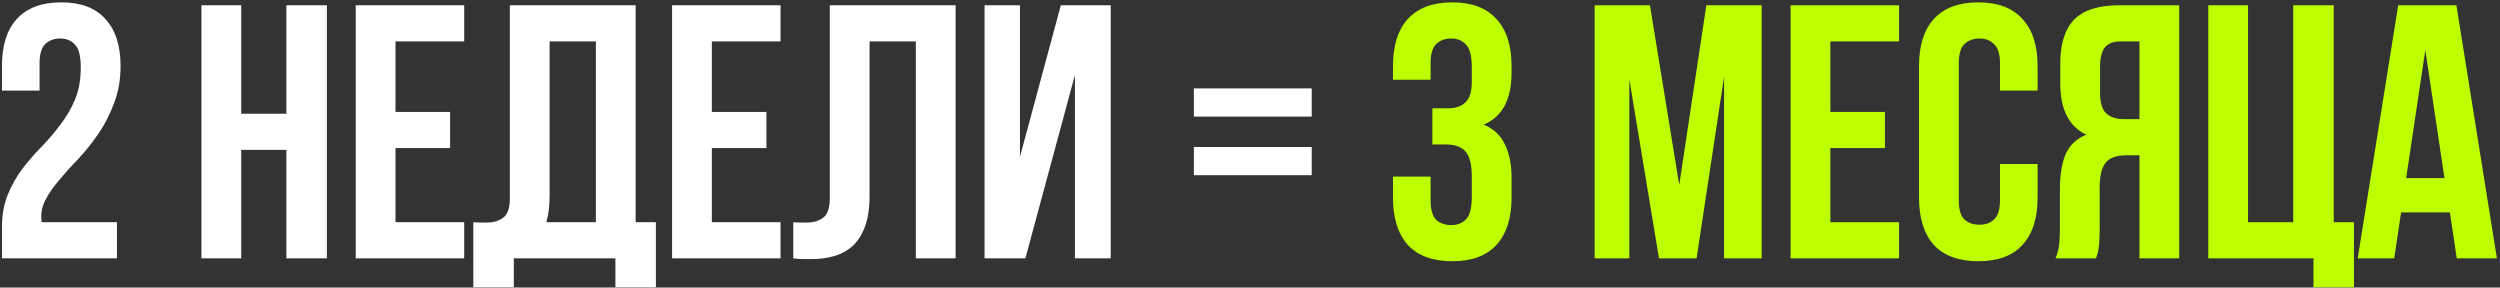
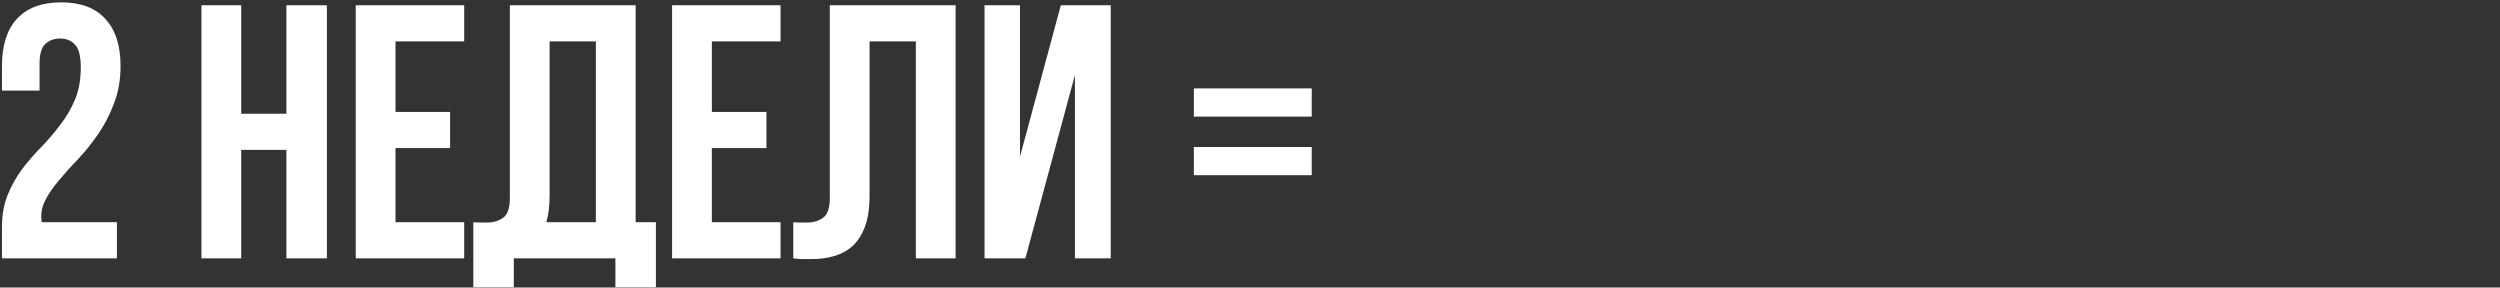
<svg xmlns="http://www.w3.org/2000/svg" width="600" height="69" viewBox="0 0 600 69" fill="none">
  <rect x="0" y="0" width="600" height="69" fill="#333333" stroke="none" />
  <path d="M19.386 16.186C19.386 13.467 18.924 11.645 17.998 10.719C17.13 9.736 15.945 9.244 14.441 9.244C12.937 9.244 11.722 9.707 10.796 10.633C9.929 11.5 9.495 13.033 9.495 15.231V21.739H0.471V15.839C0.471 10.922 1.657 7.162 4.028 4.559C6.458 1.898 10.015 0.567 14.701 0.567C19.386 0.567 22.915 1.898 25.287 4.559C27.716 7.162 28.931 10.922 28.931 15.839C28.931 19.136 28.41 22.115 27.369 24.776C26.386 27.437 25.142 29.866 23.638 32.065C22.134 34.263 20.514 36.287 18.779 38.139C17.044 39.932 15.482 41.667 14.094 43.345C12.705 44.964 11.606 46.584 10.796 48.204C9.986 49.823 9.726 51.53 10.015 53.323H28.063V62H0.471V54.538C0.471 51.588 0.934 48.985 1.859 46.729C2.785 44.473 3.942 42.419 5.33 40.568C6.776 38.659 8.309 36.895 9.929 35.275C11.548 33.598 13.052 31.833 14.441 29.982C15.887 28.131 17.073 26.107 17.998 23.908C18.924 21.71 19.386 19.136 19.386 16.186ZM57.891 62H48.346V1.262H57.891V27.292H68.737V1.262H78.455V62H68.737V35.969H57.891V62ZM94.92 26.858H108.022V35.535H94.92V53.323H111.406V62H85.376V1.262H111.406V9.939H94.92V26.858ZM113.596 53.323C114.117 53.381 114.666 53.41 115.245 53.41C115.823 53.41 116.373 53.41 116.893 53.41C118.397 53.41 119.67 53.034 120.711 52.282C121.81 51.53 122.36 49.968 122.36 47.596V1.262H152.555V53.323H157.414V68.942H147.696V62H123.314V68.942H113.596V53.323ZM131.904 46.902C131.904 49.447 131.644 51.588 131.123 53.323H143.011V9.939H131.904V46.902ZM170.843 26.858H183.945V35.535H170.843V53.323H187.329V62H161.299V1.262H187.329V9.939H170.843V26.858ZM219.801 9.939H208.695V46.902C208.695 49.968 208.319 52.484 207.567 54.451C206.815 56.418 205.803 57.98 204.53 59.137C203.257 60.236 201.782 61.017 200.105 61.479C198.485 61.942 196.779 62.173 194.985 62.173C194.118 62.173 193.337 62.173 192.643 62.173C191.949 62.173 191.197 62.116 190.387 62V53.323C190.907 53.381 191.457 53.41 192.035 53.41C192.614 53.41 193.163 53.41 193.684 53.41C195.188 53.41 196.461 53.034 197.502 52.282C198.601 51.53 199.15 49.968 199.15 47.596V1.262H229.346V62H219.801V9.939ZM246.094 62H236.29V1.262H244.793V37.618L254.598 1.262H266.572V62H257.982V18.008L246.094 62ZM314.814 35.275V42.043H286.528V35.275H314.814ZM314.814 21.218V27.986H286.528V21.218H314.814Z" fill="white" />
-   <path d="M353.232 16.186C353.232 13.467 352.769 11.645 351.844 10.719C350.976 9.736 349.79 9.244 348.286 9.244C346.782 9.244 345.567 9.707 344.642 10.633C343.774 11.5 343.34 13.033 343.34 15.231V19.136H334.316V15.839C334.316 10.922 335.502 7.162 337.874 4.559C340.303 1.898 343.861 0.567 348.546 0.567C353.232 0.567 356.761 1.898 359.132 4.559C361.562 7.162 362.777 10.922 362.777 15.839V17.401C362.777 23.879 360.549 28.044 356.095 29.895C358.525 30.937 360.231 32.556 361.215 34.755C362.256 36.895 362.777 39.527 362.777 42.651V47.423C362.777 52.34 361.562 56.129 359.132 58.789C356.761 61.393 353.232 62.694 348.546 62.694C343.861 62.694 340.303 61.393 337.874 58.789C335.502 56.129 334.316 52.34 334.316 47.423V42.39H343.34V48.03C343.34 50.228 343.774 51.79 344.642 52.716C345.567 53.583 346.782 54.017 348.286 54.017C349.79 54.017 350.976 53.554 351.844 52.629C352.769 51.703 353.232 49.881 353.232 47.163V42.39C353.232 39.556 352.74 37.56 351.757 36.403C350.774 35.246 349.183 34.668 346.985 34.668H343.774V25.991H347.505C349.298 25.991 350.687 25.528 351.67 24.602C352.711 23.677 353.232 21.999 353.232 19.57V16.186ZM403.016 44.386L409.524 1.262H422.8V62H413.776V18.442L407.181 62H398.157L391.042 19.049V62H382.712V1.262H395.988L403.016 44.386ZM439.285 26.858H452.387V35.535H439.285V53.323H455.771V62H429.741V1.262H455.771V9.939H439.285V26.858ZM489.024 39.353V47.423C489.024 52.34 487.81 56.129 485.38 58.789C483.008 61.393 479.48 62.694 474.794 62.694C470.109 62.694 466.551 61.393 464.122 58.789C461.75 56.129 460.564 52.34 460.564 47.423V15.839C460.564 10.922 461.75 7.162 464.122 4.559C466.551 1.898 470.109 0.567 474.794 0.567C479.48 0.567 483.008 1.898 485.38 4.559C487.81 7.162 489.024 10.922 489.024 15.839V21.739H480V15.231C480 13.033 479.538 11.5 478.612 10.633C477.744 9.707 476.558 9.244 475.054 9.244C473.55 9.244 472.336 9.707 471.41 10.633C470.542 11.5 470.109 13.033 470.109 15.231V48.03C470.109 50.228 470.542 51.761 471.41 52.629C472.336 53.497 473.55 53.931 475.054 53.931C476.558 53.931 477.744 53.497 478.612 52.629C479.538 51.761 480 50.228 480 48.03V39.353H489.024ZM508.868 9.939C507.19 9.939 505.947 10.43 505.137 11.414C504.385 12.397 504.009 13.988 504.009 16.186V22.173C504.009 24.602 504.501 26.28 505.484 27.206C506.525 28.131 507.942 28.594 509.736 28.594H513.467V9.939H508.868ZM493.336 62C493.799 60.843 494.088 59.715 494.204 58.616C494.32 57.459 494.378 56.129 494.378 54.625V45.254C494.378 42.072 494.811 39.382 495.679 37.184C496.605 34.928 498.282 33.308 500.712 32.325C496.547 30.358 494.464 26.251 494.464 20.004V15.231C494.464 10.546 495.563 7.046 497.762 4.732C500.018 2.419 503.633 1.262 508.608 1.262H523.011V62H513.467V37.271H510.17C507.971 37.271 506.381 37.849 505.397 39.006C504.414 40.163 503.922 42.159 503.922 44.993V54.538C503.922 55.753 503.893 56.765 503.835 57.575C503.835 58.385 503.778 59.05 503.662 59.571C503.604 60.091 503.517 60.525 503.402 60.872C503.286 61.219 503.17 61.595 503.054 62H493.336ZM539.527 53.323H550.373V1.262H560.092V53.323H564.951V68.942H555.233V62H529.983V1.262H539.527V53.323ZM599.256 62H589.624L587.976 50.98H576.262L574.613 62H565.85L575.568 1.262H589.537L599.256 62ZM577.477 42.737H586.674L582.075 12.021L577.477 42.737Z" fill="#BDFF00" />
</svg>